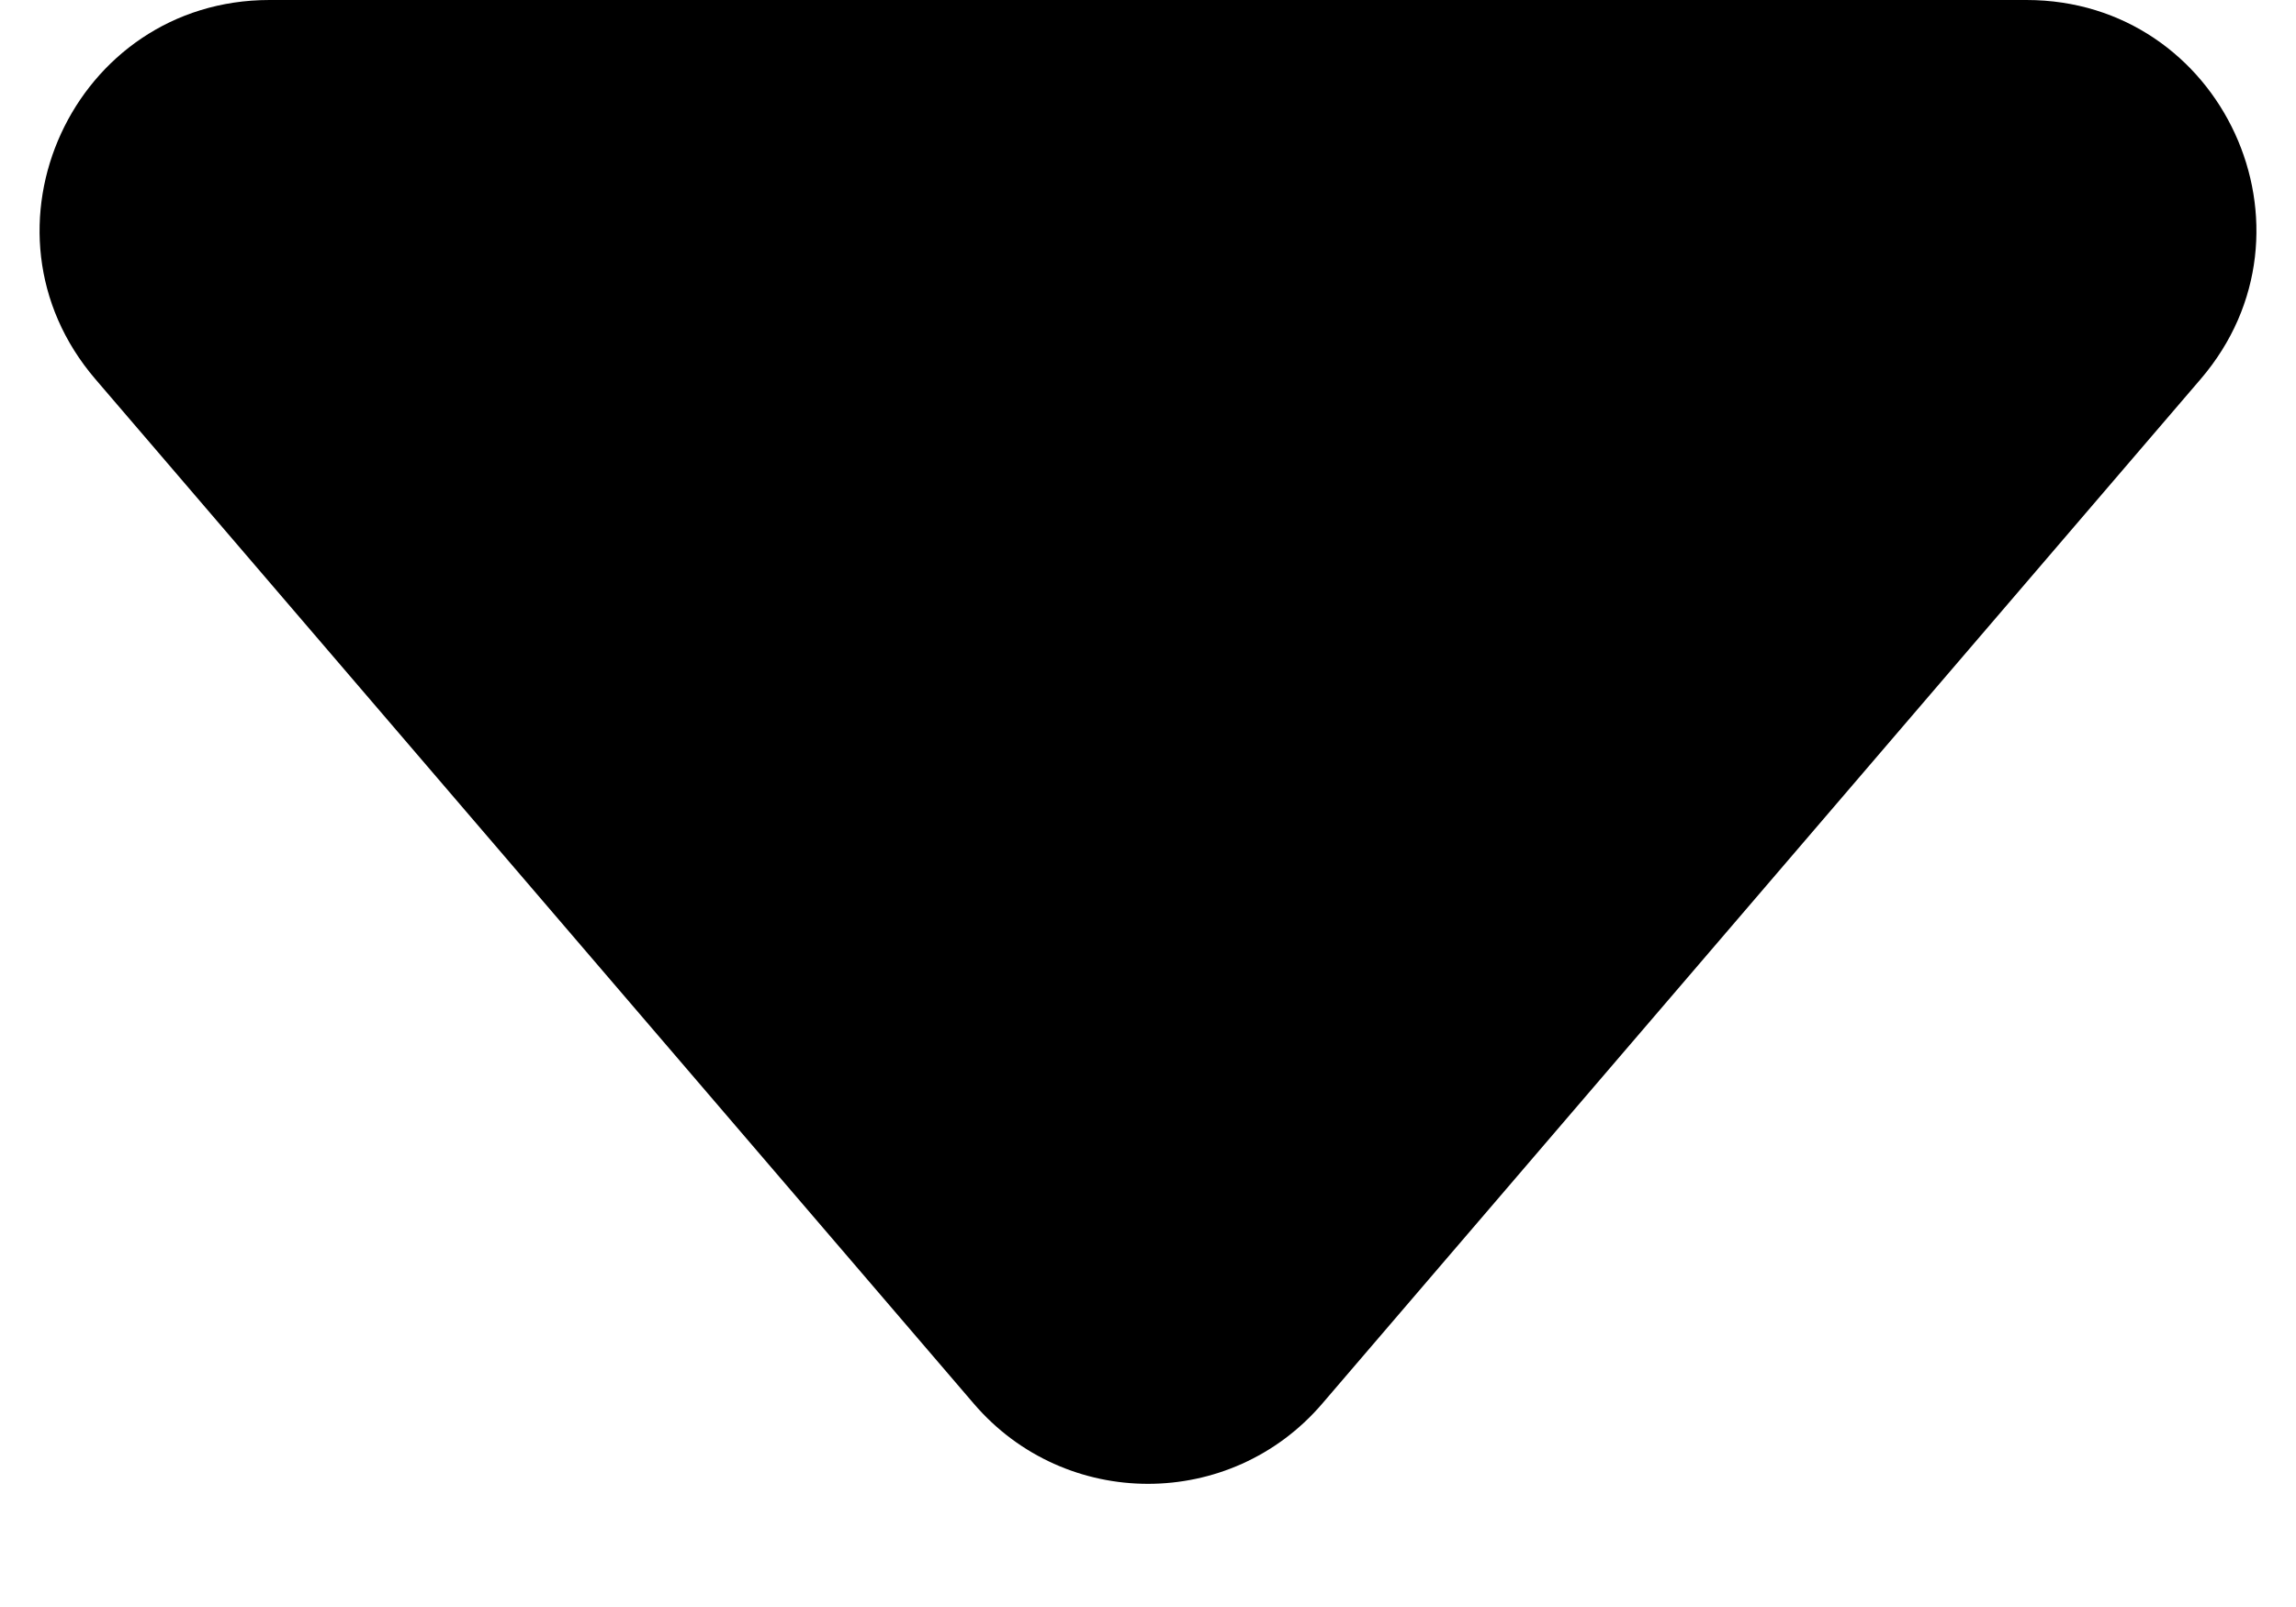
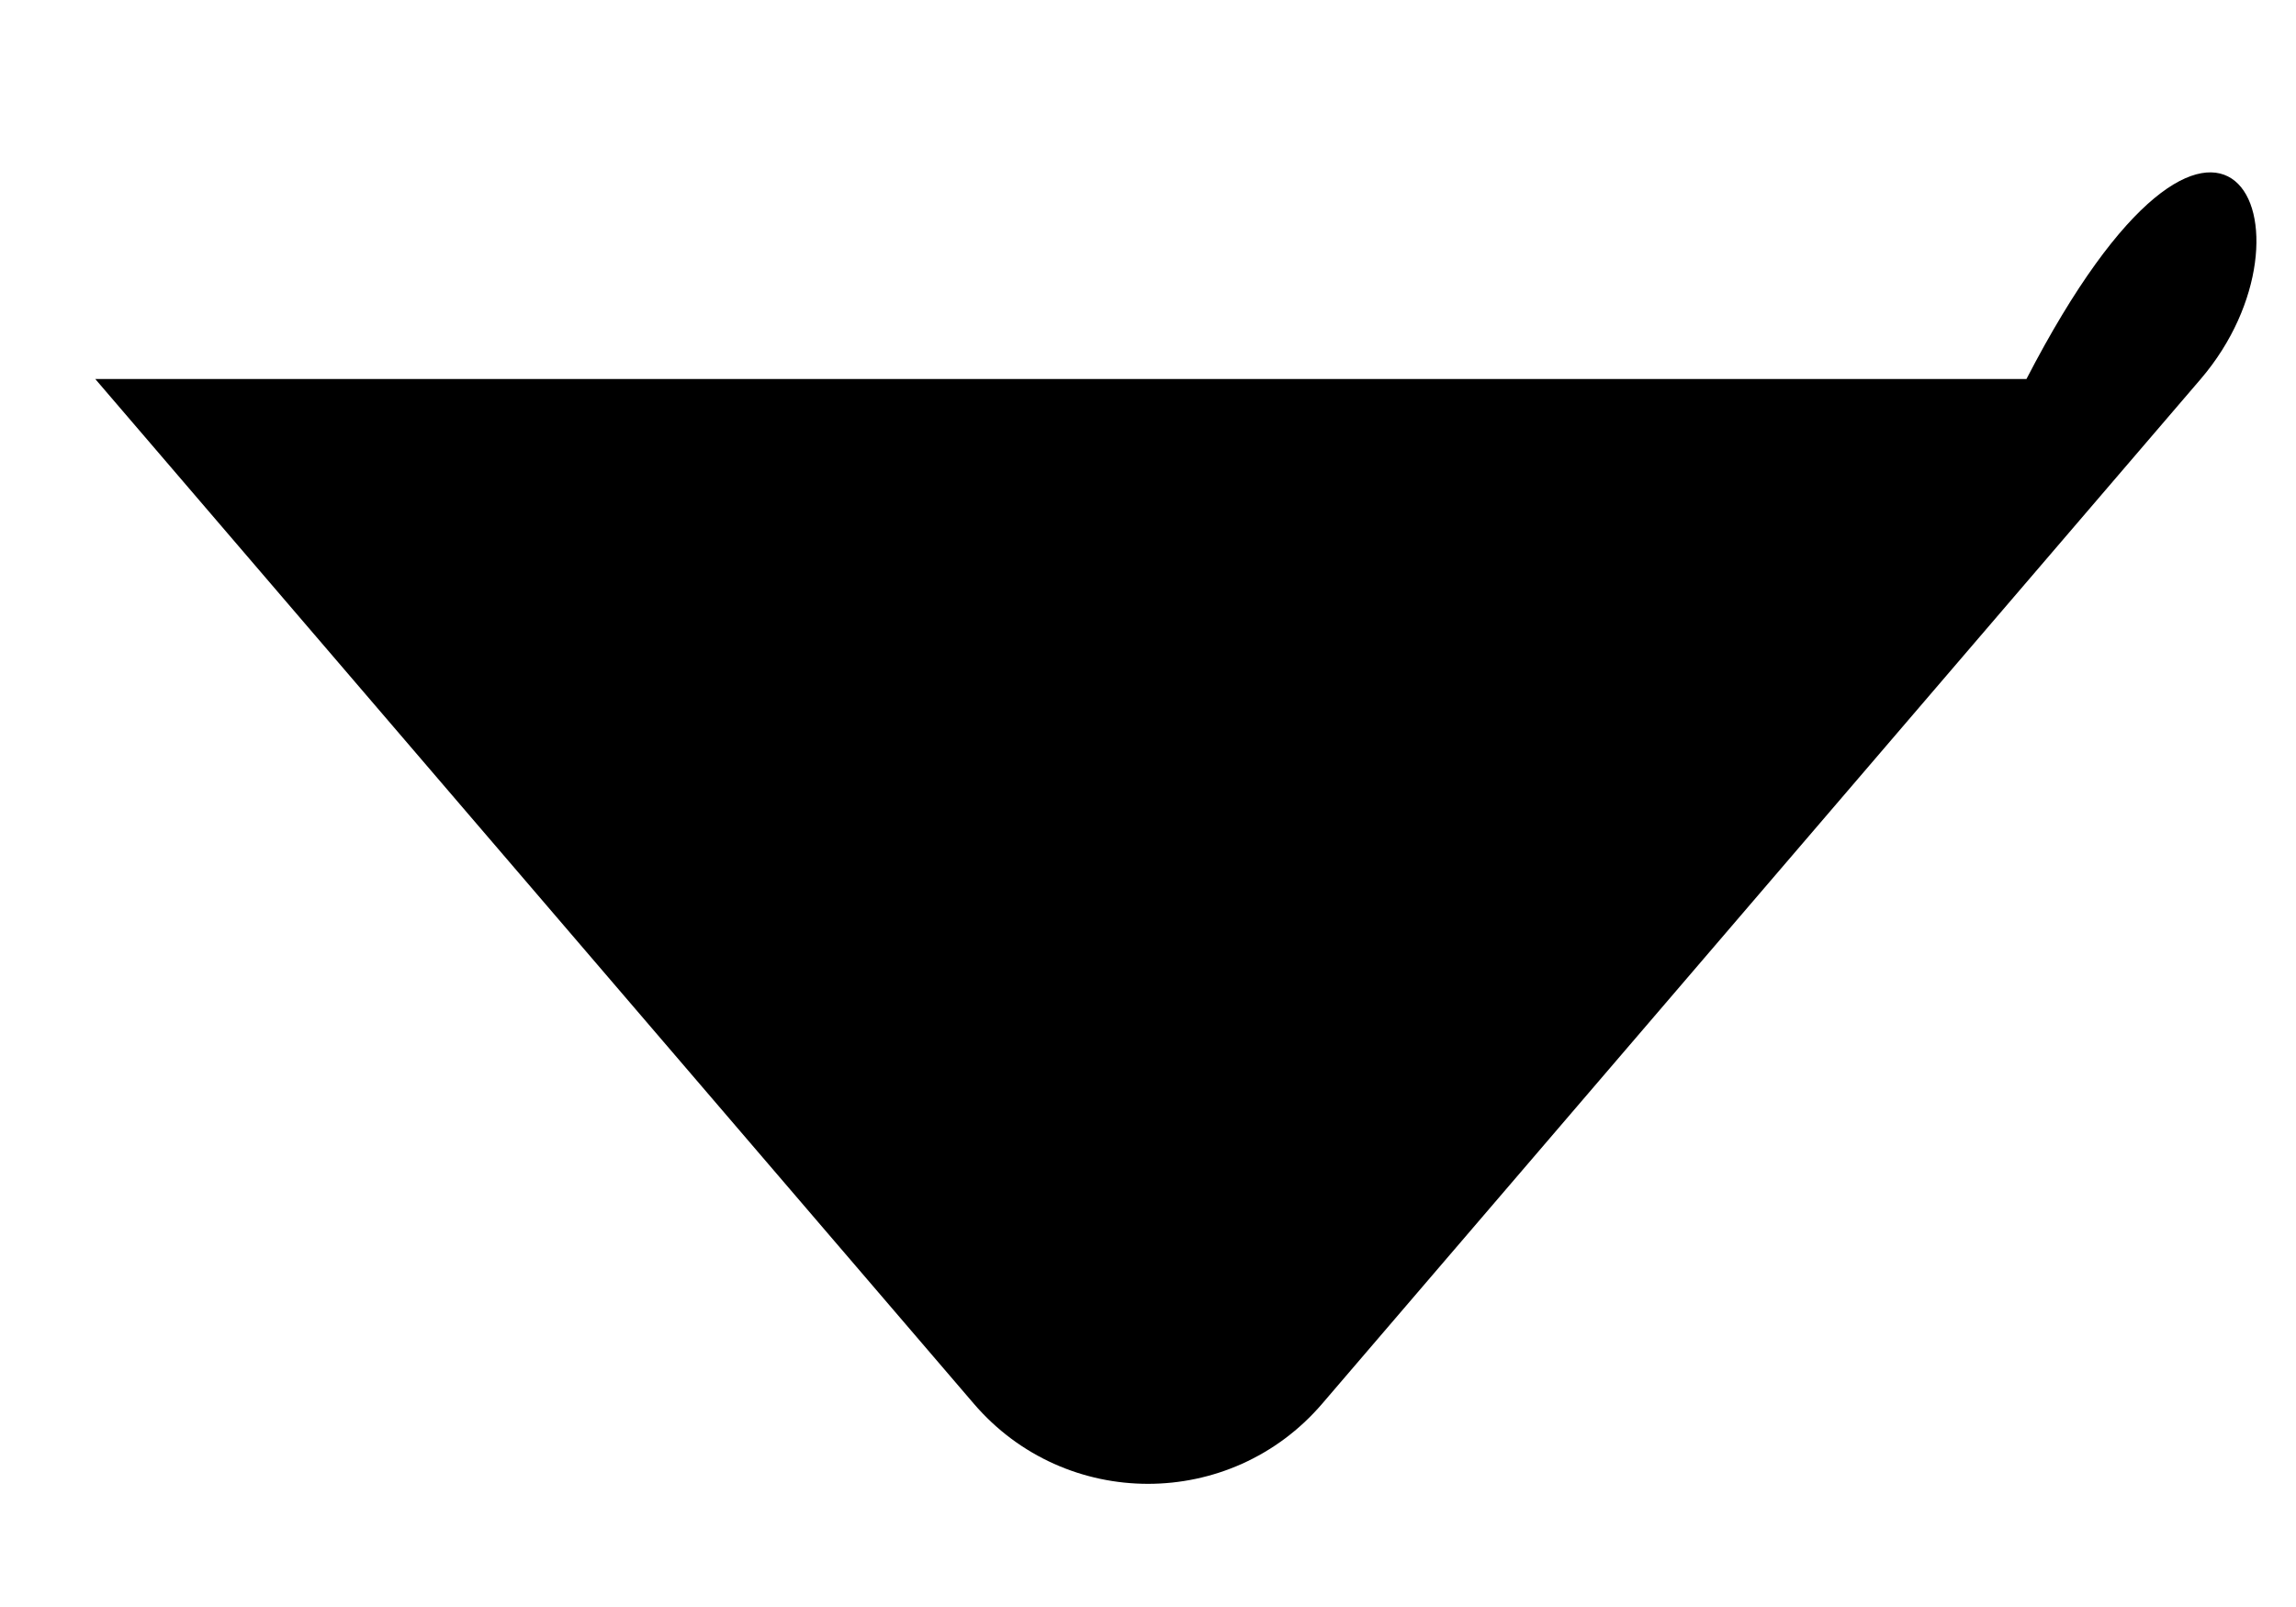
<svg xmlns="http://www.w3.org/2000/svg" width="10" height="7" viewBox="0 0 10 7" fill="none">
-   <path d="M4.241 6.114L0.415 1.651C-0.141 1.002 0.32 0 1.174 0H8.826C9.68 0 10.141 1.002 9.585 1.651L5.759 6.114C5.36 6.58 4.64 6.58 4.241 6.114Z" fill="black" />
+   <path d="M4.241 6.114L0.415 1.651H8.826C9.68 0 10.141 1.002 9.585 1.651L5.759 6.114C5.36 6.58 4.64 6.58 4.241 6.114Z" fill="black" />
</svg>